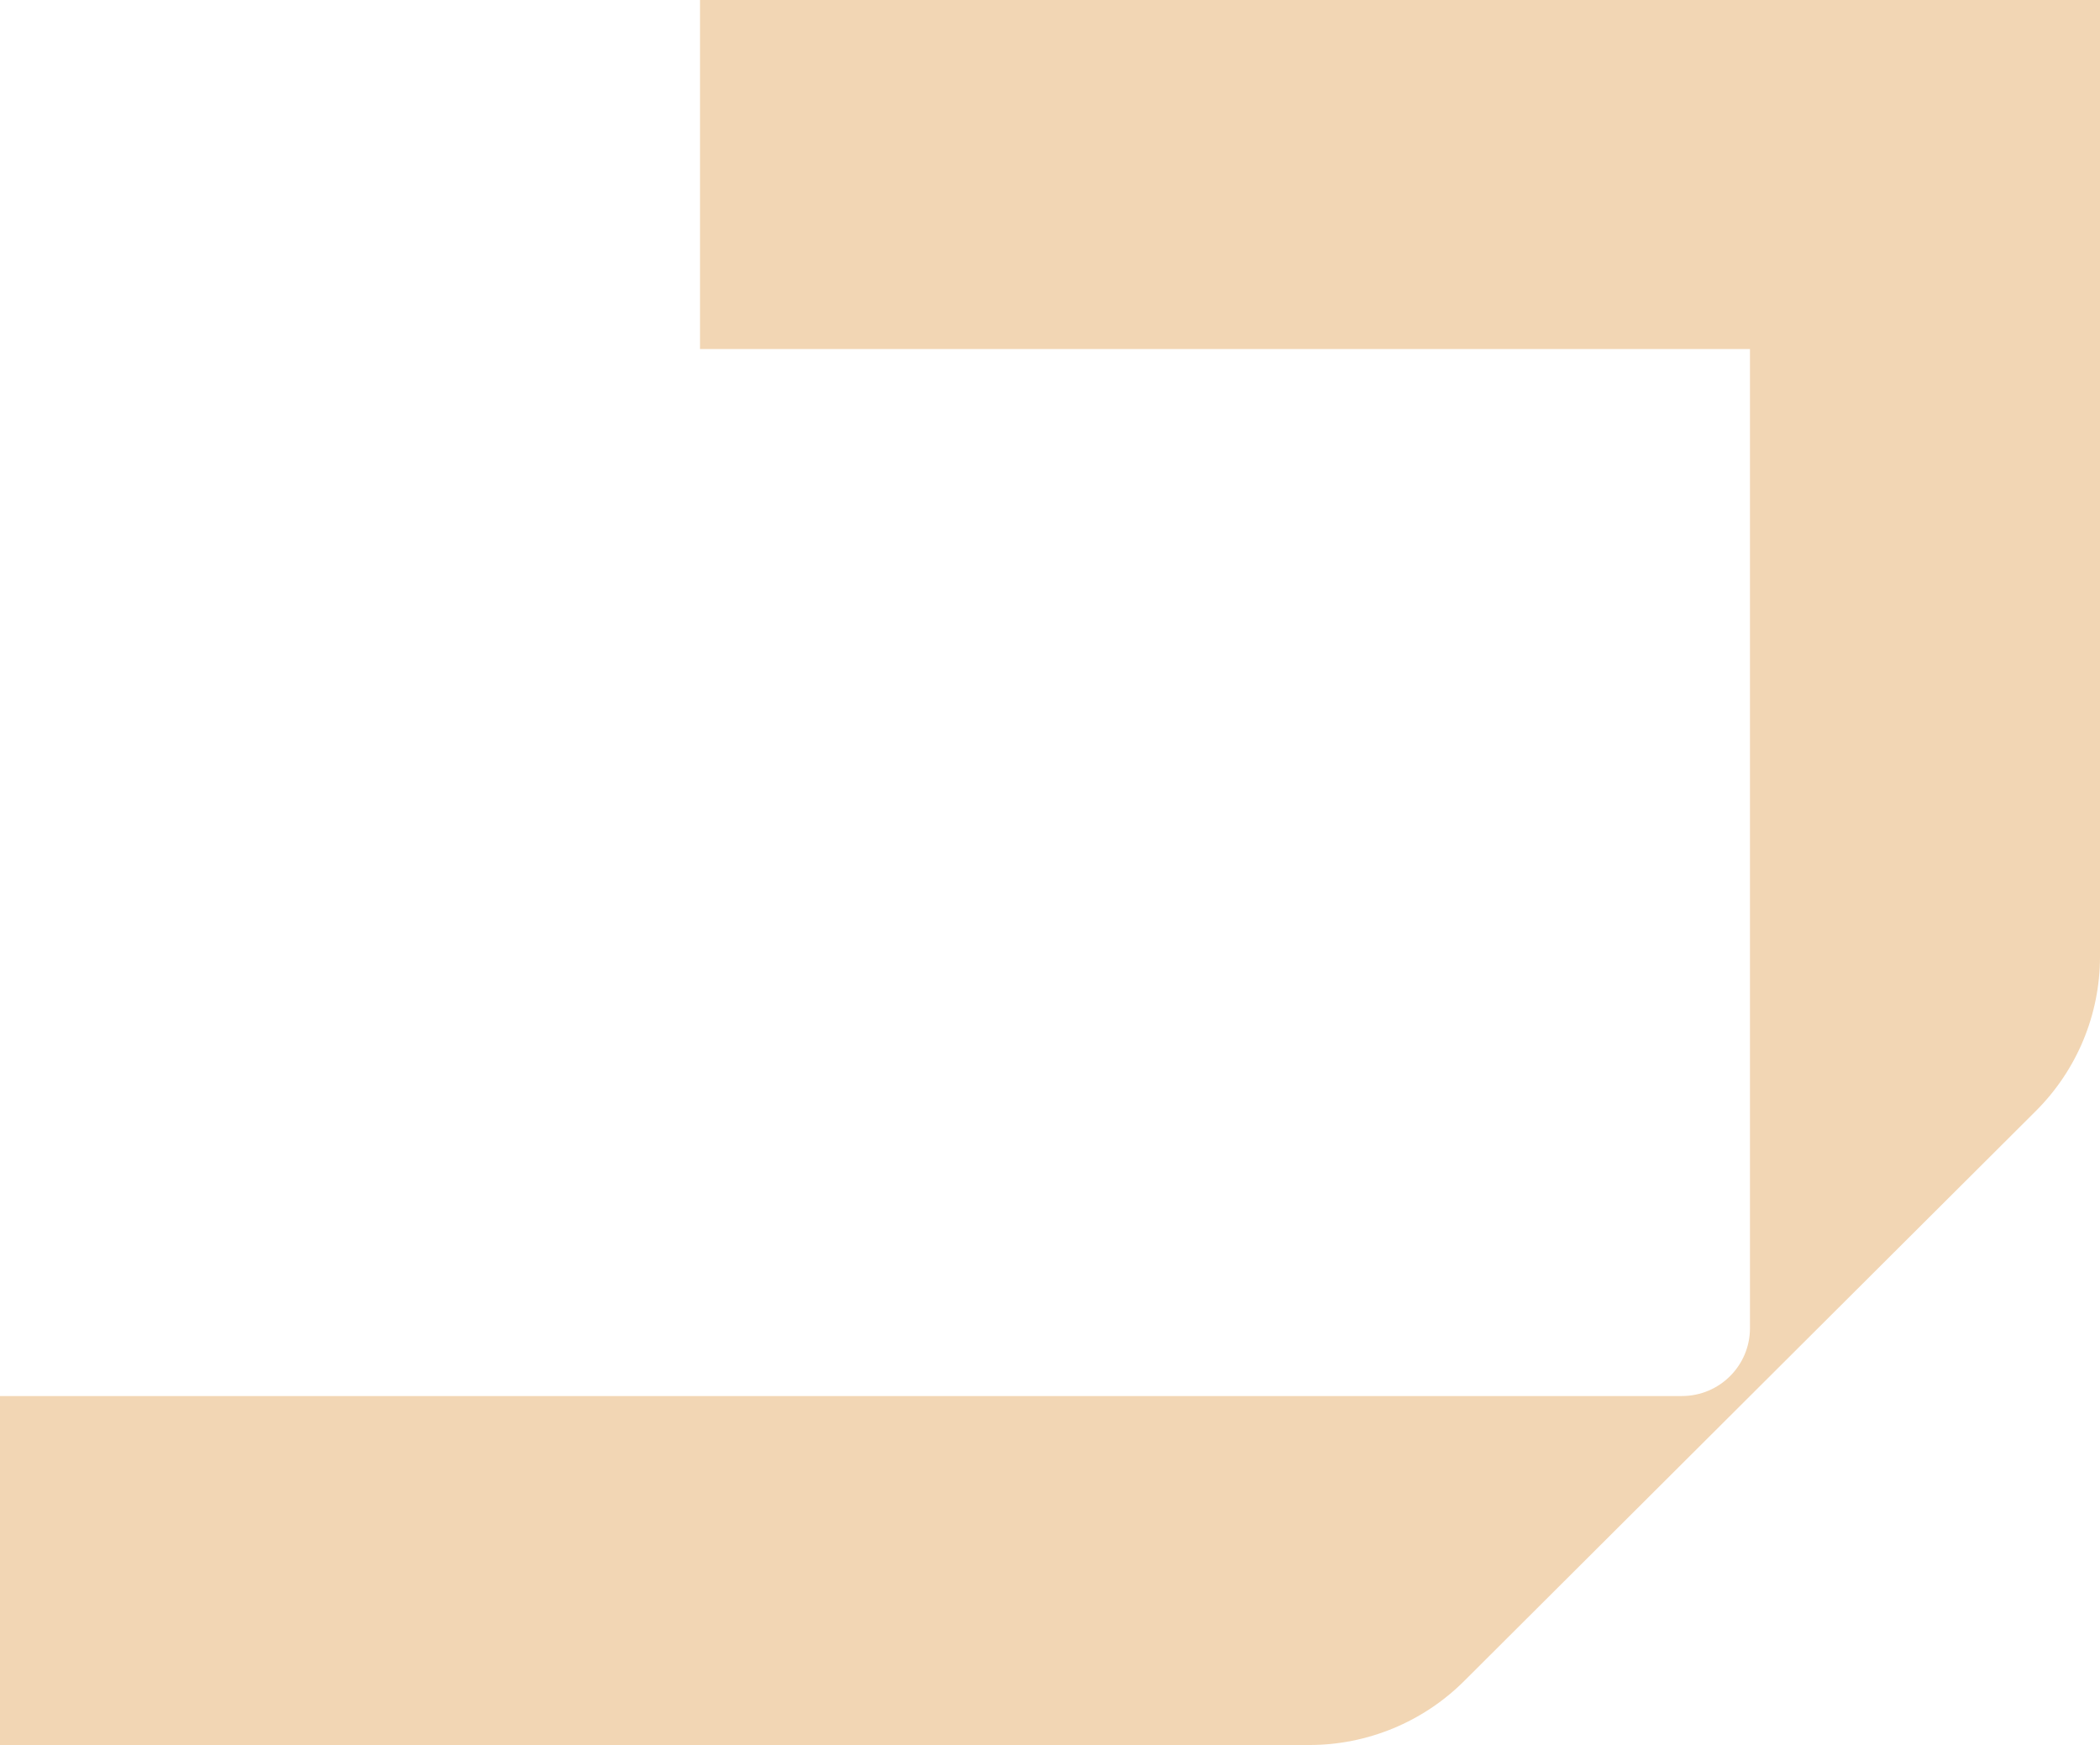
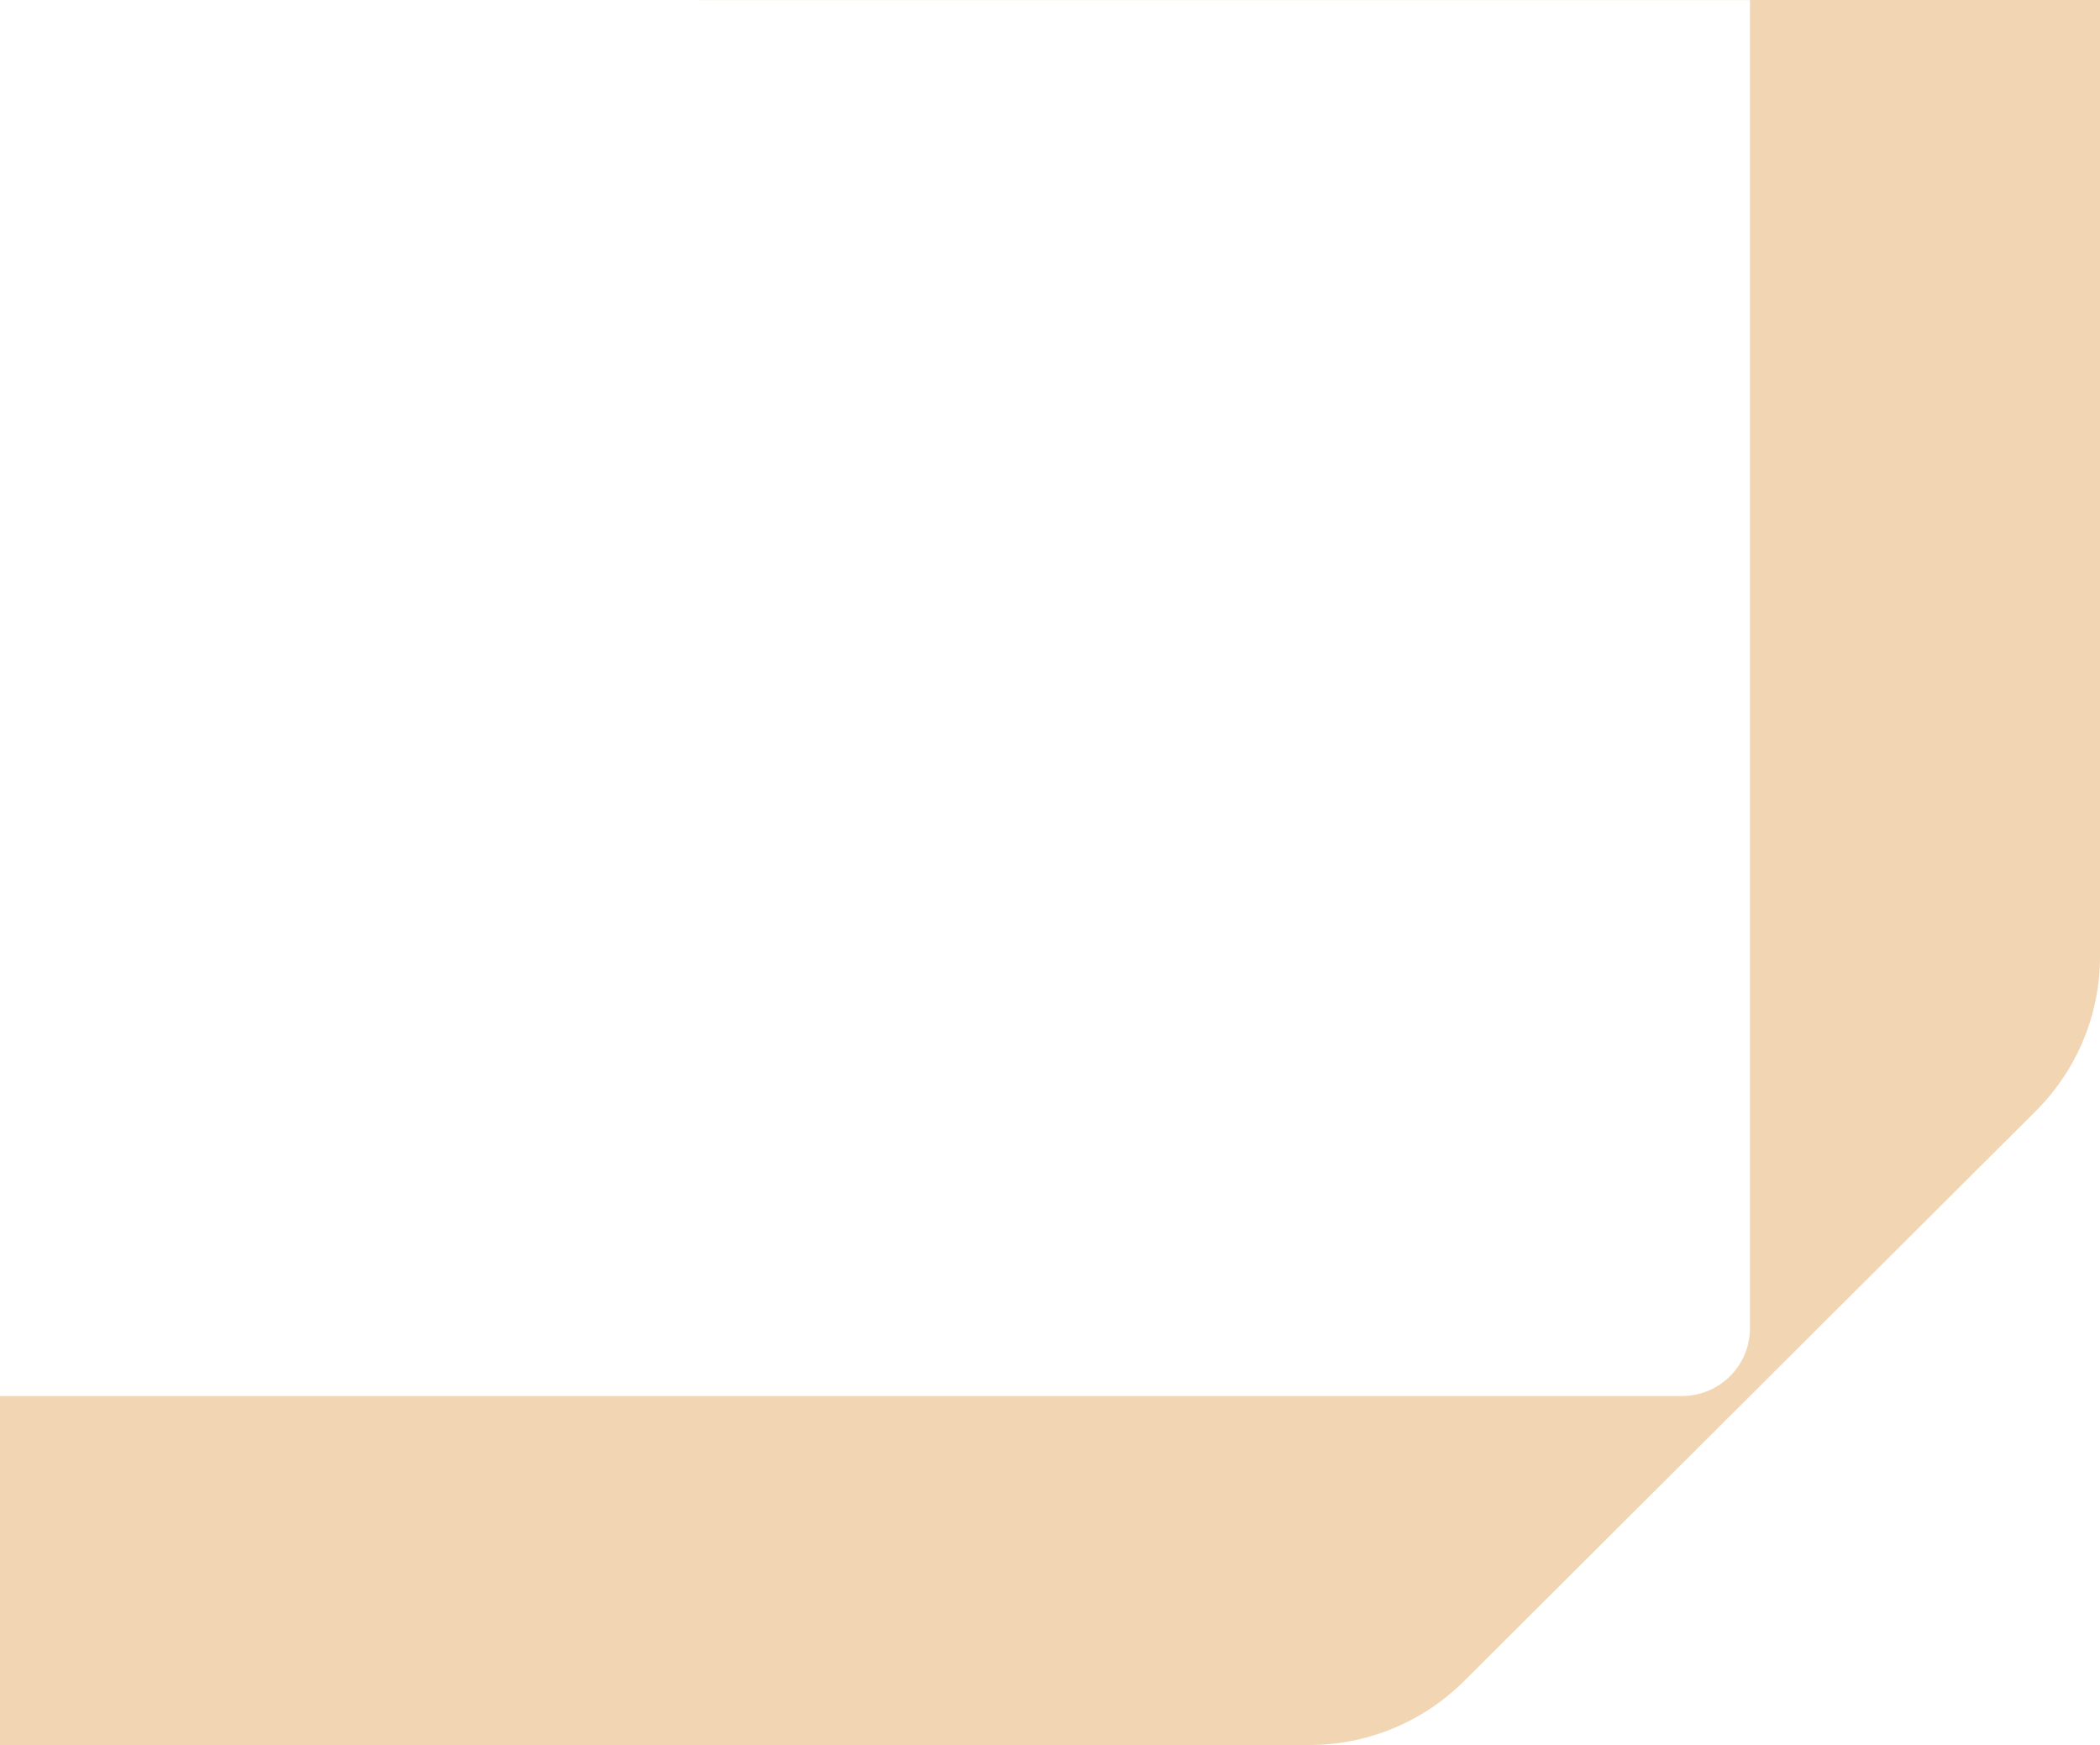
<svg xmlns="http://www.w3.org/2000/svg" width="461" height="383" viewBox="0 0 461 383" fill="none">
-   <path d="M153.667 0.021V76.615H384.161V291.516C384.161 299.736 377.471 306.406 369.225 306.406H0V383H287.439C300.176 383 312.385 377.954 321.398 368.978L446.935 243.824C455.938 234.848 461 222.667 461 209.969V0H153.667V0.021Z" fill="#F2D6B4" />
+   <path d="M153.667 0.021H384.161V291.516C384.161 299.736 377.471 306.406 369.225 306.406H0V383H287.439C300.176 383 312.385 377.954 321.398 368.978L446.935 243.824C455.938 234.848 461 222.667 461 209.969V0H153.667V0.021Z" fill="#F2D6B4" />
</svg>